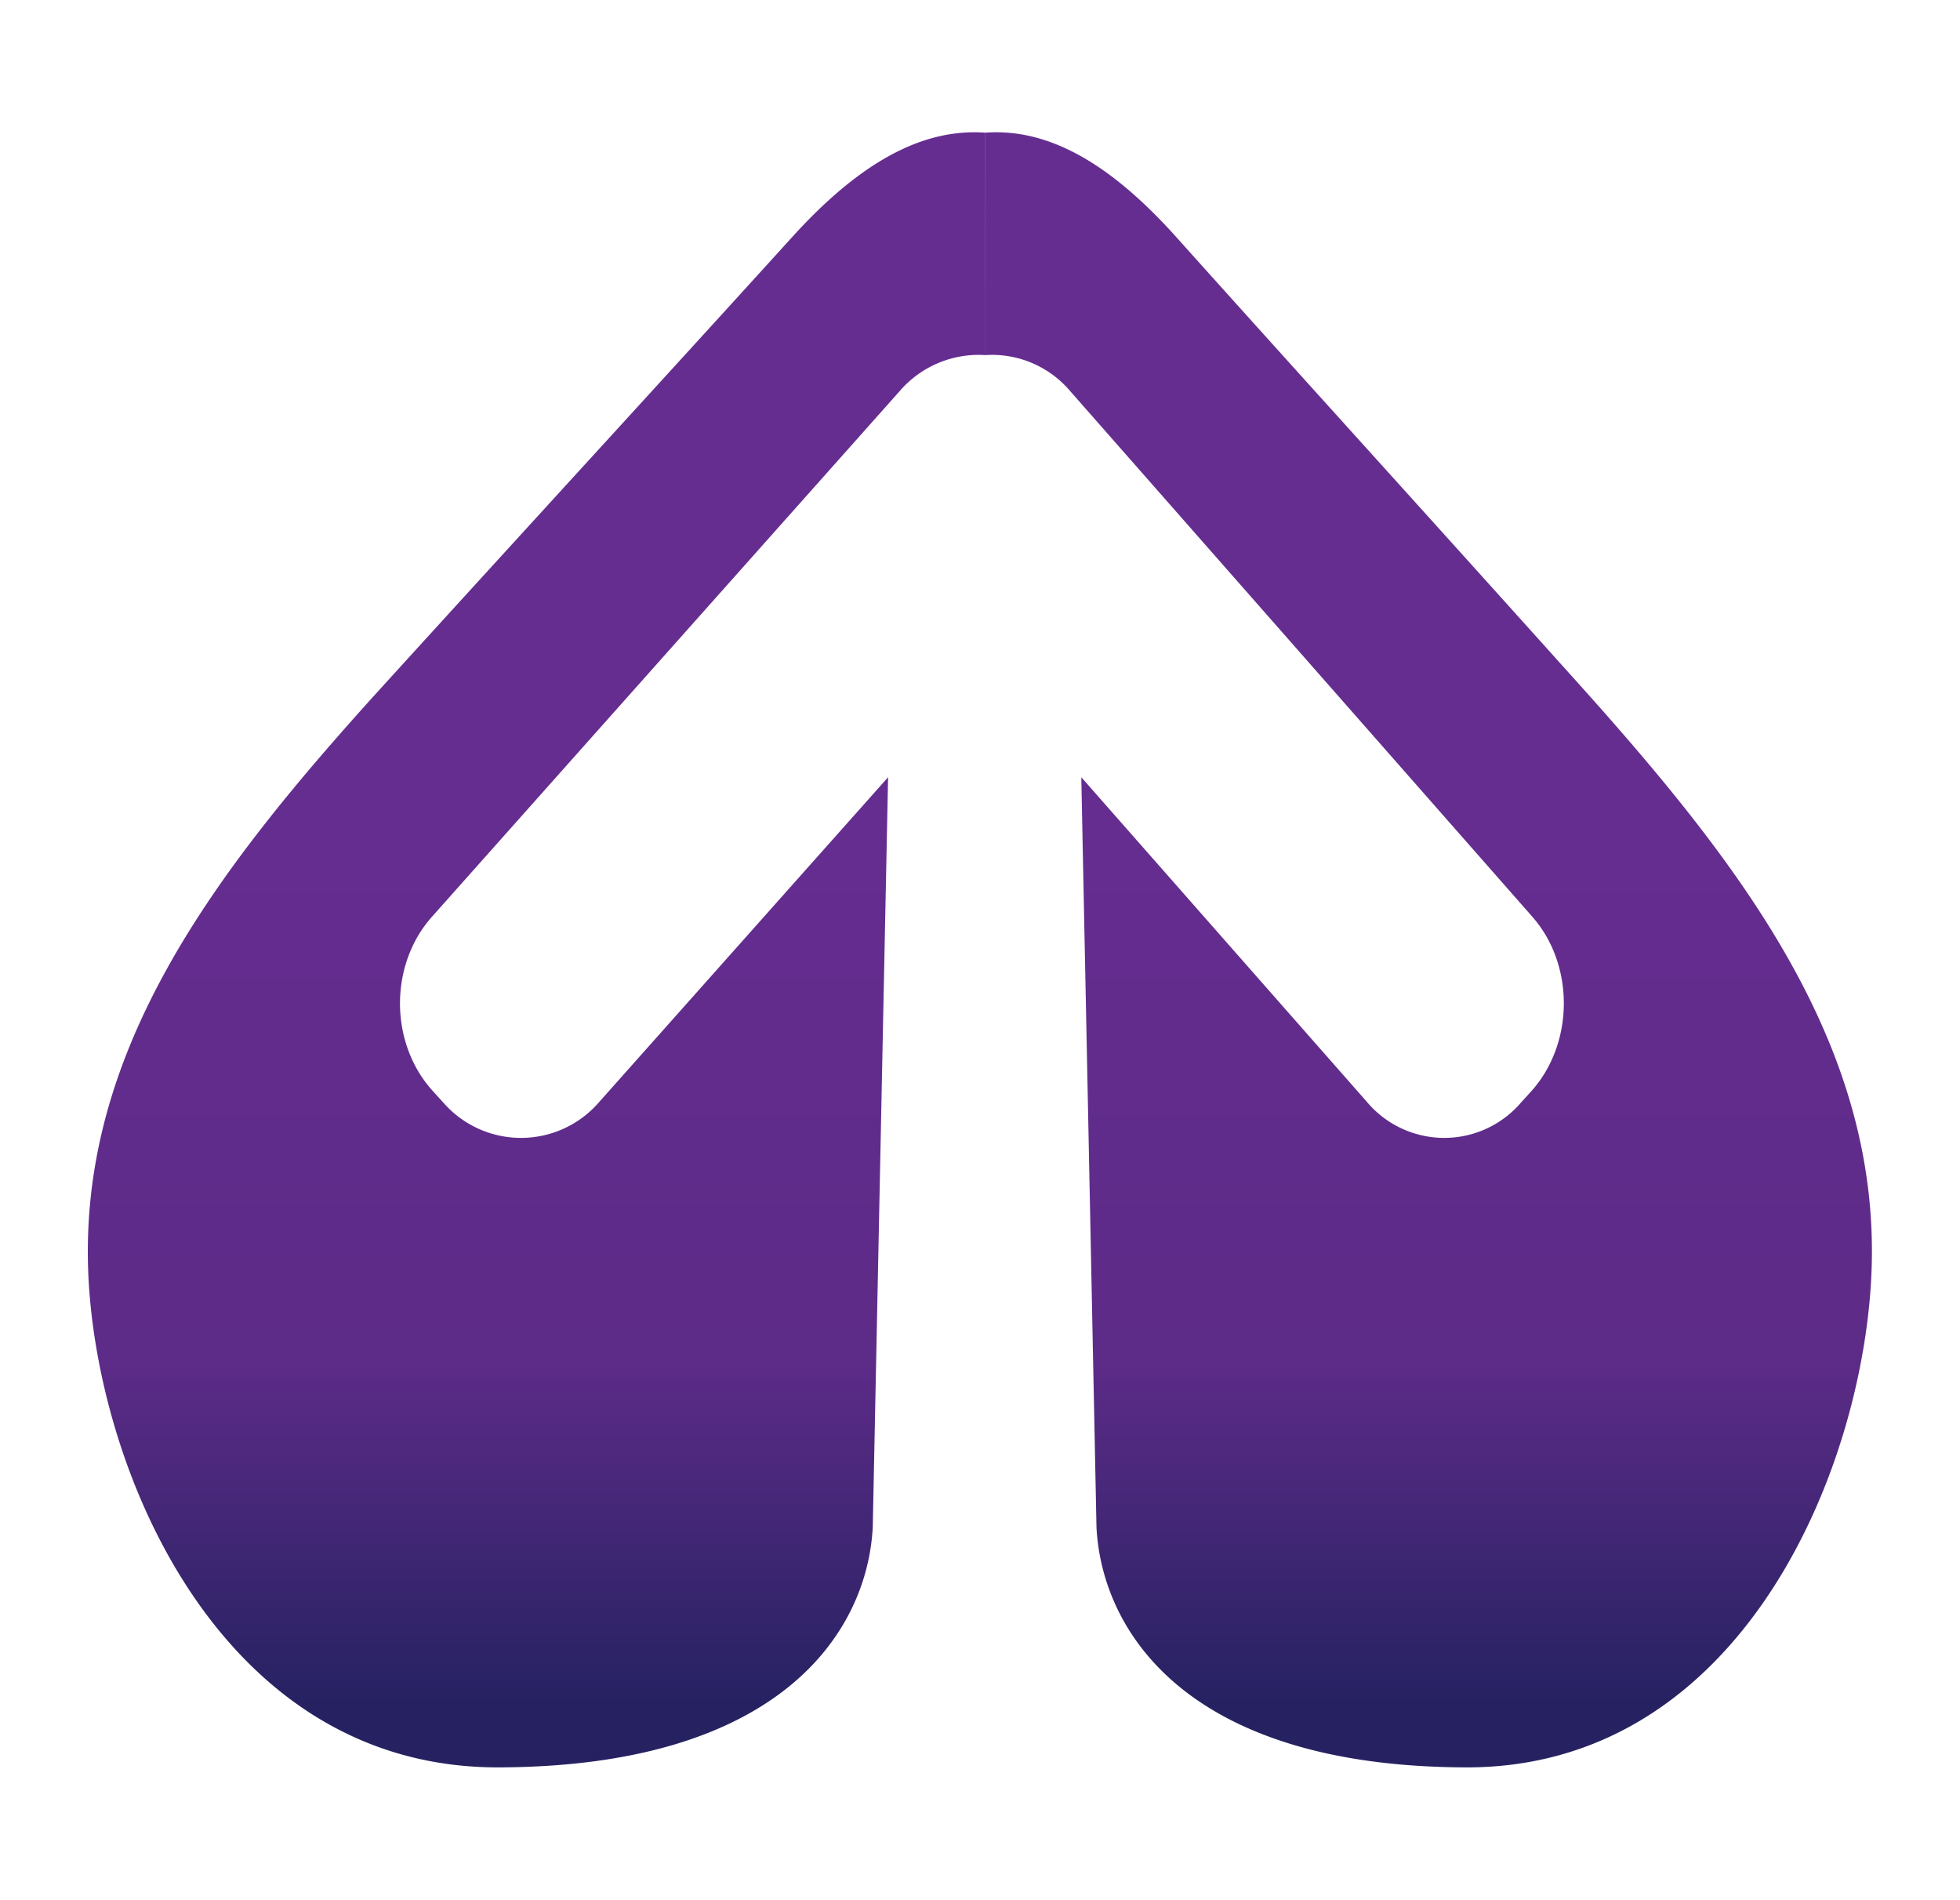
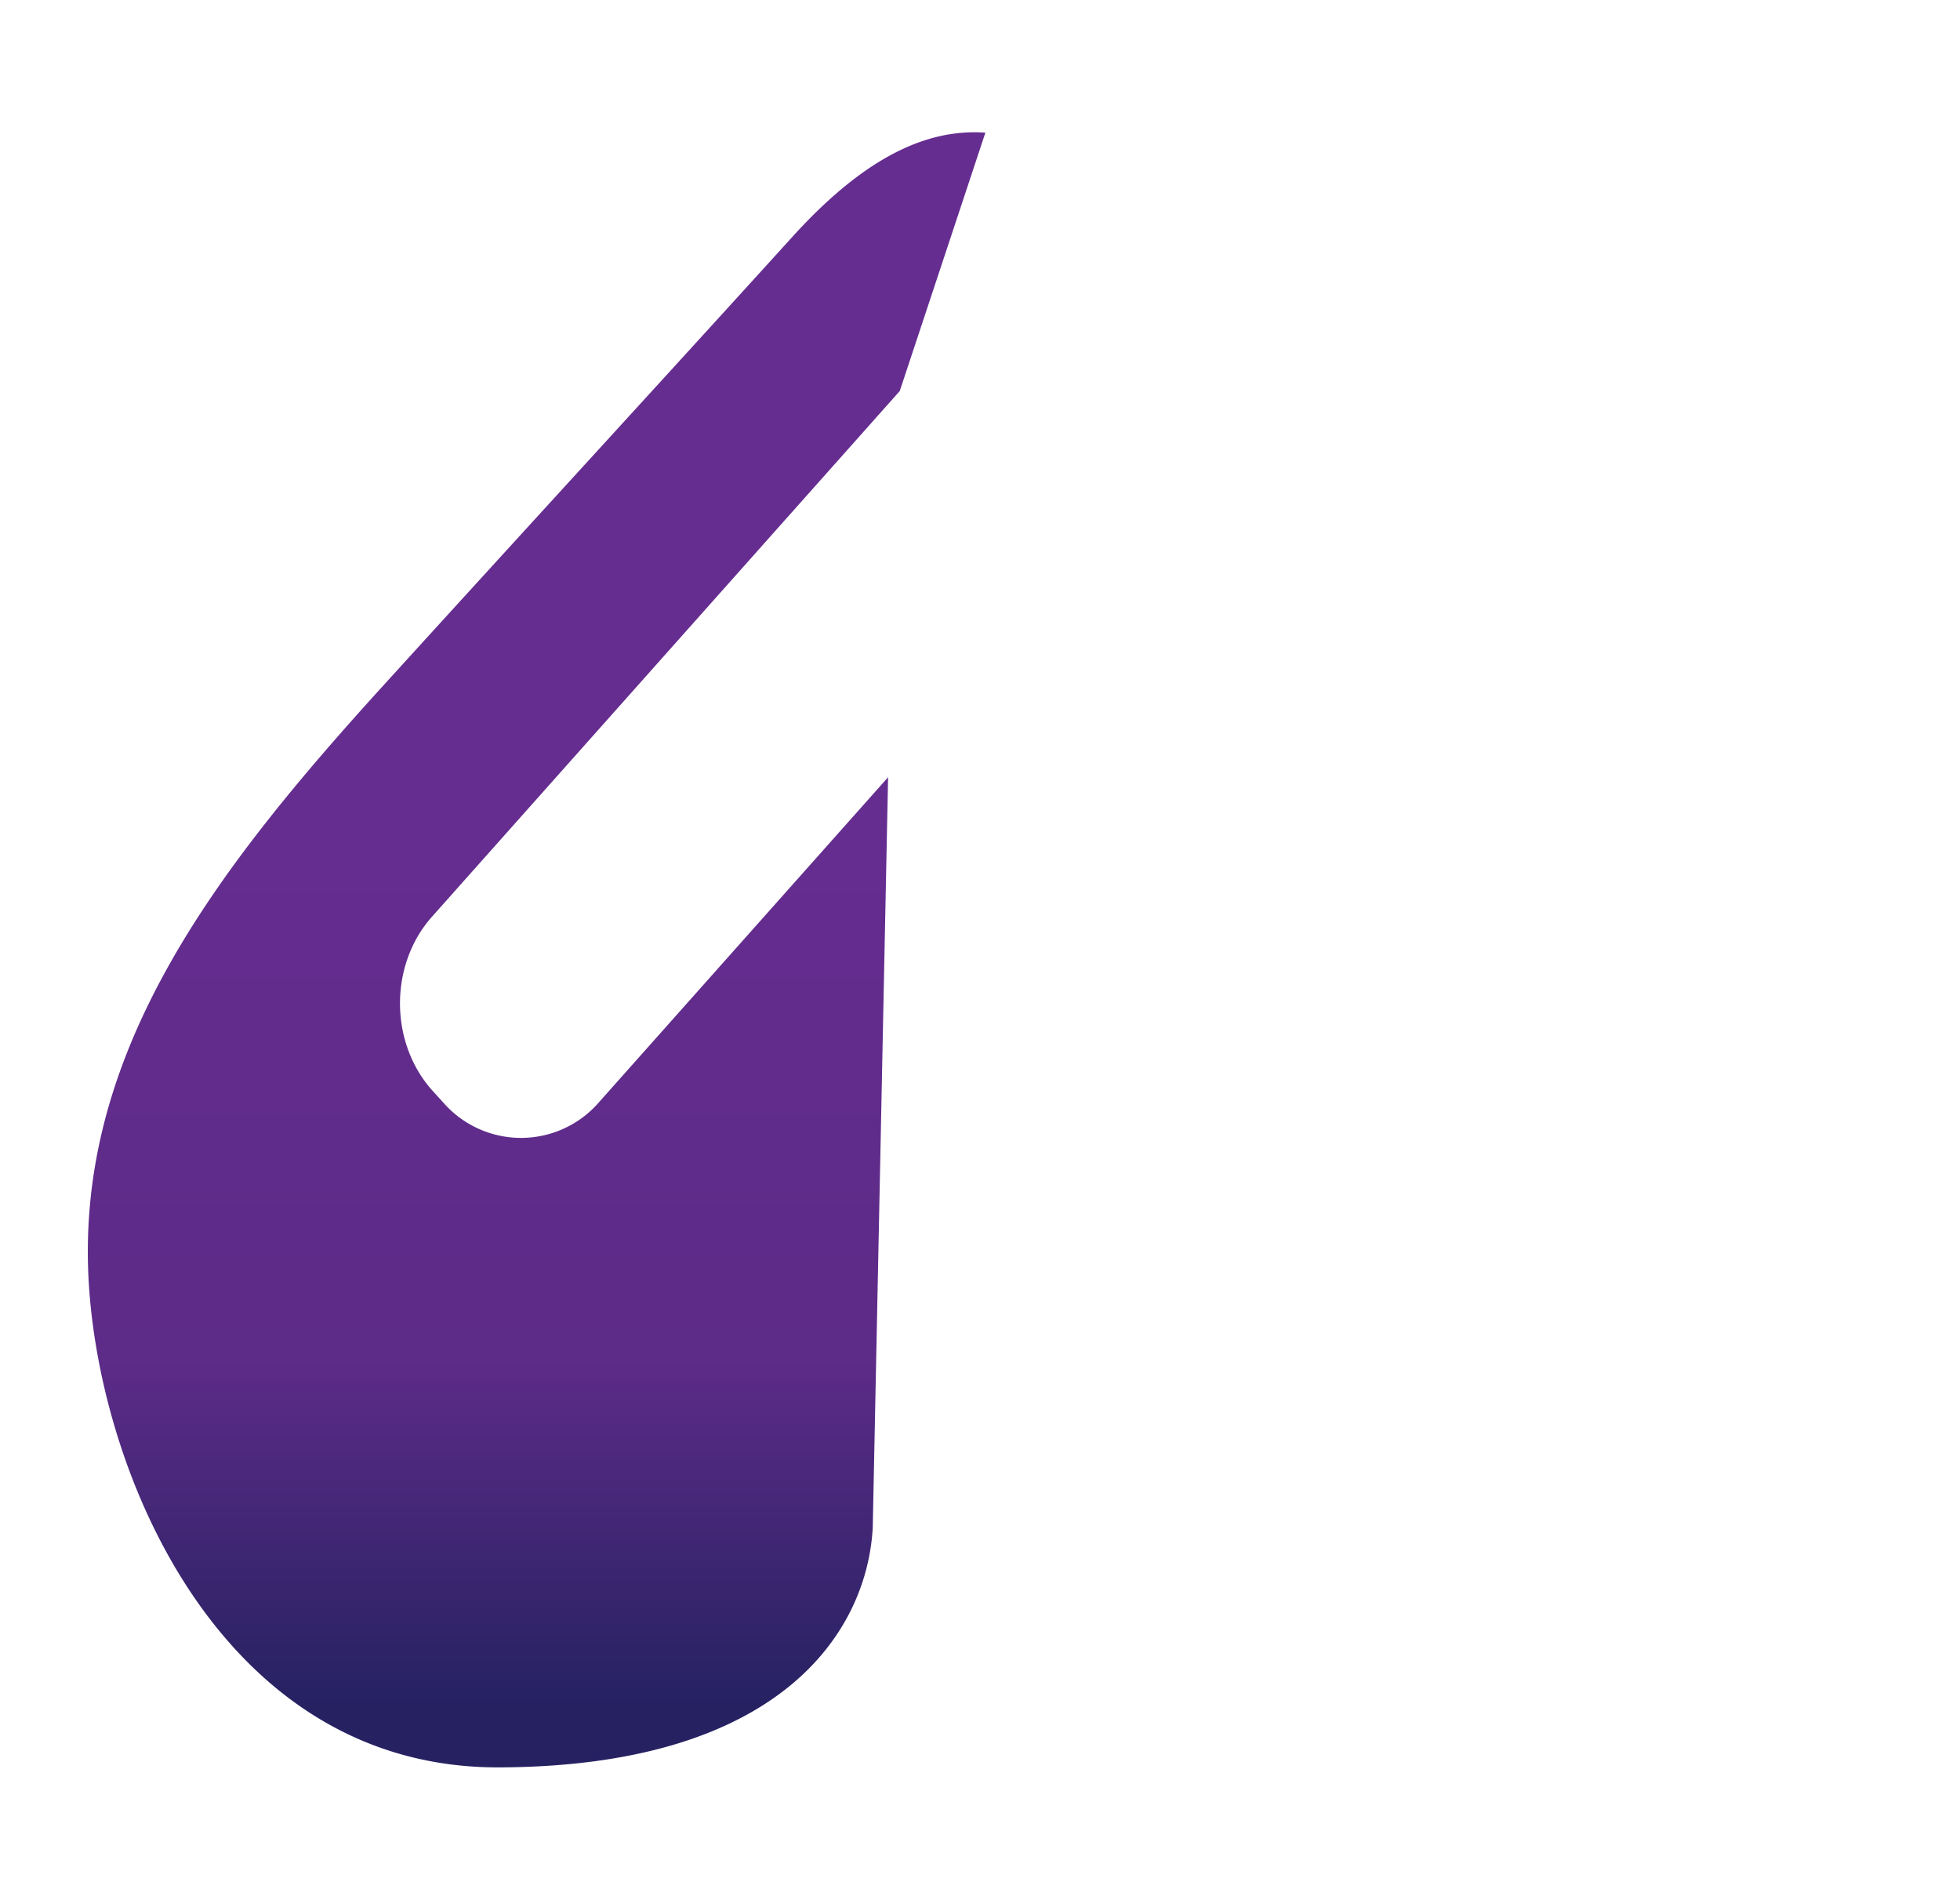
<svg xmlns="http://www.w3.org/2000/svg" xmlns:xlink="http://www.w3.org/1999/xlink" id="Layer_1" data-name="Layer 1" viewBox="0 0 369.43 357.98">
  <defs>
    <style>.cls-1,.cls-2{fill-rule:evenodd;}.cls-1{fill:url(#linear-gradient);}.cls-2{fill:url(#linear-gradient-2);}</style>
    <linearGradient id="linear-gradient" x1="101.14" y1="24.93" x2="101.14" y2="333.06" gradientUnits="userSpaceOnUse">
      <stop offset="0.37" stop-color="#662d91" />
      <stop offset="0.75" stop-color="#5d2b88" />
      <stop offset="0.96" stop-color="#262262" />
    </linearGradient>
    <linearGradient id="linear-gradient-2" x1="96.62" y1="24.93" x2="96.62" y2="333.06" gradientTransform="matrix(-0.99, 0, 0, 1, 364.76, 0)" xlink:href="#linear-gradient" />
  </defs>
  <title>LOGO_Meet&amp;amp;Greet</title>
-   <path class="cls-1" d="M185.73,25c-11.24-.8-23,4.85-36.44,19.7-25.24,27.8-44.5,48.73-76.72,84.13S13.42,199.11,16.85,243.48c2.87,37.26,26.43,89.71,77.16,89.58,53.54-.15,69.49-25.91,70.49-45.26l2.89-141.33L113,207.6a19.44,19.44,0,0,1-29.46.16l-2-2.2c-8.14-9-8.2-23.72-.14-32.78l88.19-99.09a19.62,19.62,0,0,1,16.15-6.77Z" />
-   <path class="cls-2" d="M185.73,25c11.11-.8,22.7,4.85,36,19.7,24.94,27.8,44,48.73,75.8,84.13s58.43,70.28,55,114.65c-2.84,37.26-26.11,89.71-76.23,89.58-52.89-.15-68.65-25.91-69.63-45.26l-2.86-141.33L257.6,207.6a19.05,19.05,0,0,0,29.1.16l2-2.2c8-9,8.1-23.72.14-32.78L201.7,73.69a19.3,19.3,0,0,0-16-6.77Z" />
+   <path class="cls-1" d="M185.73,25c-11.24-.8-23,4.85-36.44,19.7-25.24,27.8-44.5,48.73-76.72,84.13S13.42,199.11,16.85,243.48c2.87,37.26,26.43,89.71,77.16,89.58,53.54-.15,69.49-25.91,70.49-45.26l2.89-141.33L113,207.6a19.44,19.44,0,0,1-29.46.16l-2-2.2c-8.14-9-8.2-23.72-.14-32.78l88.19-99.09Z" />
</svg>